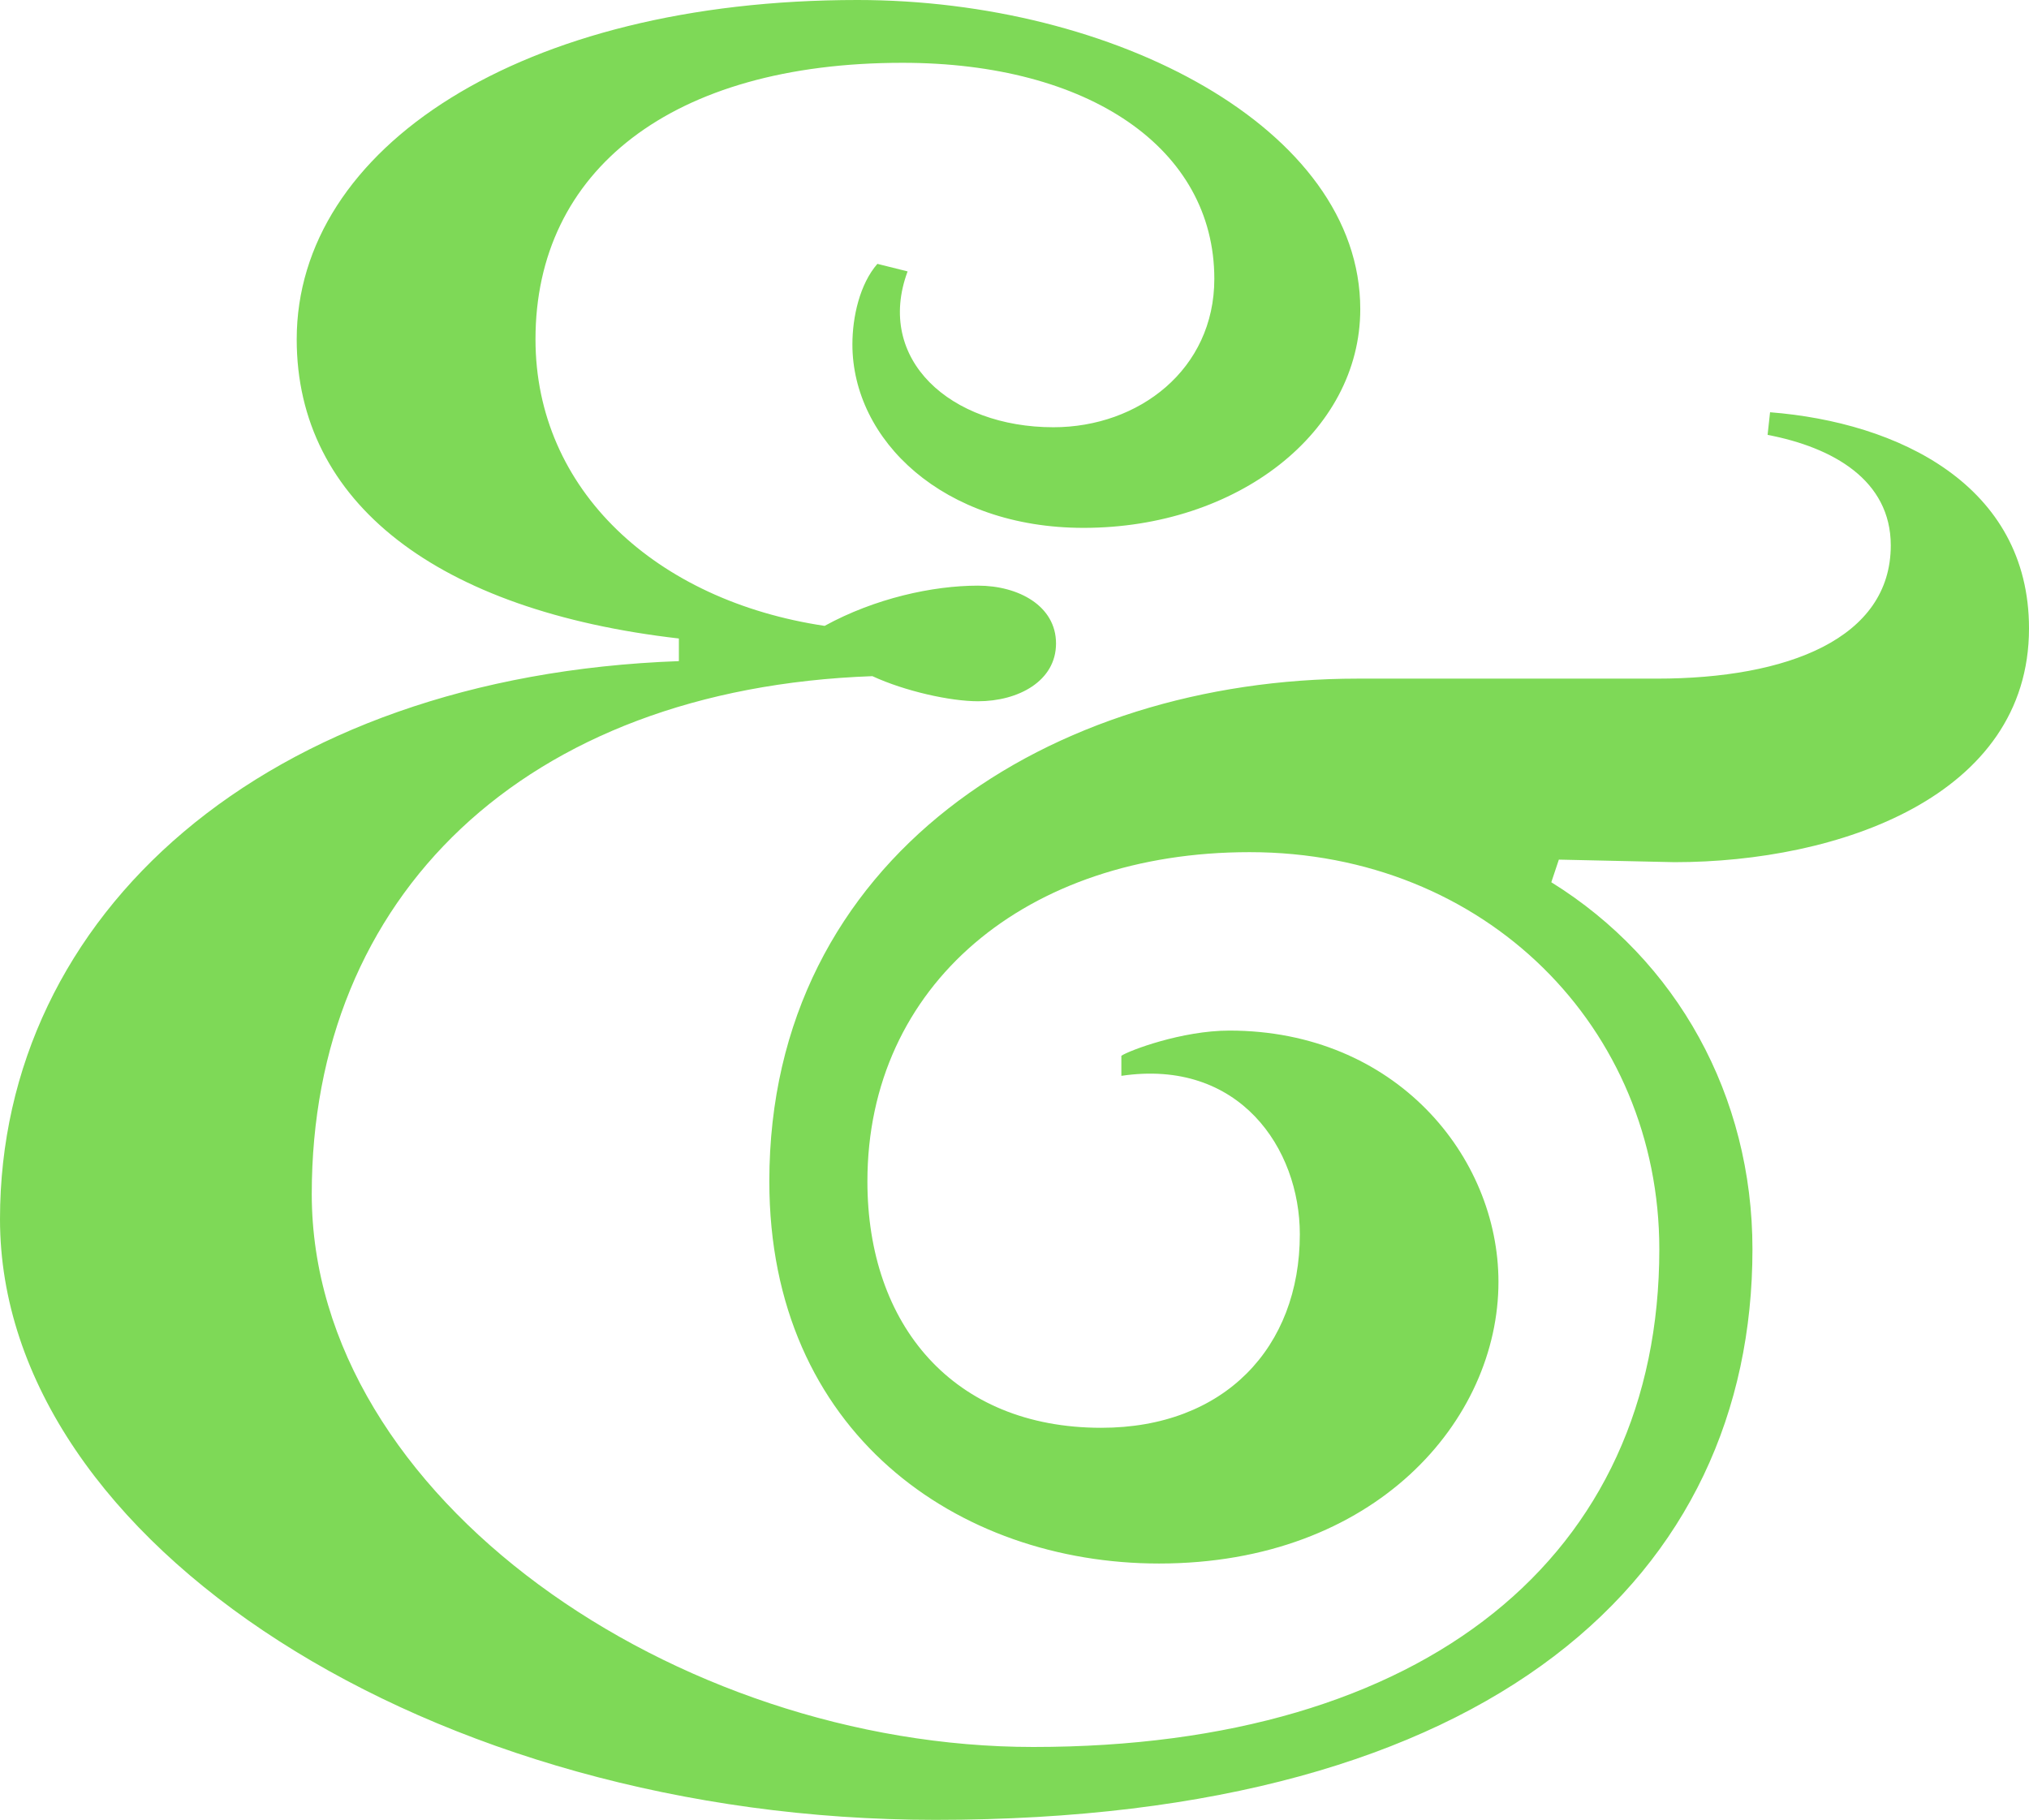
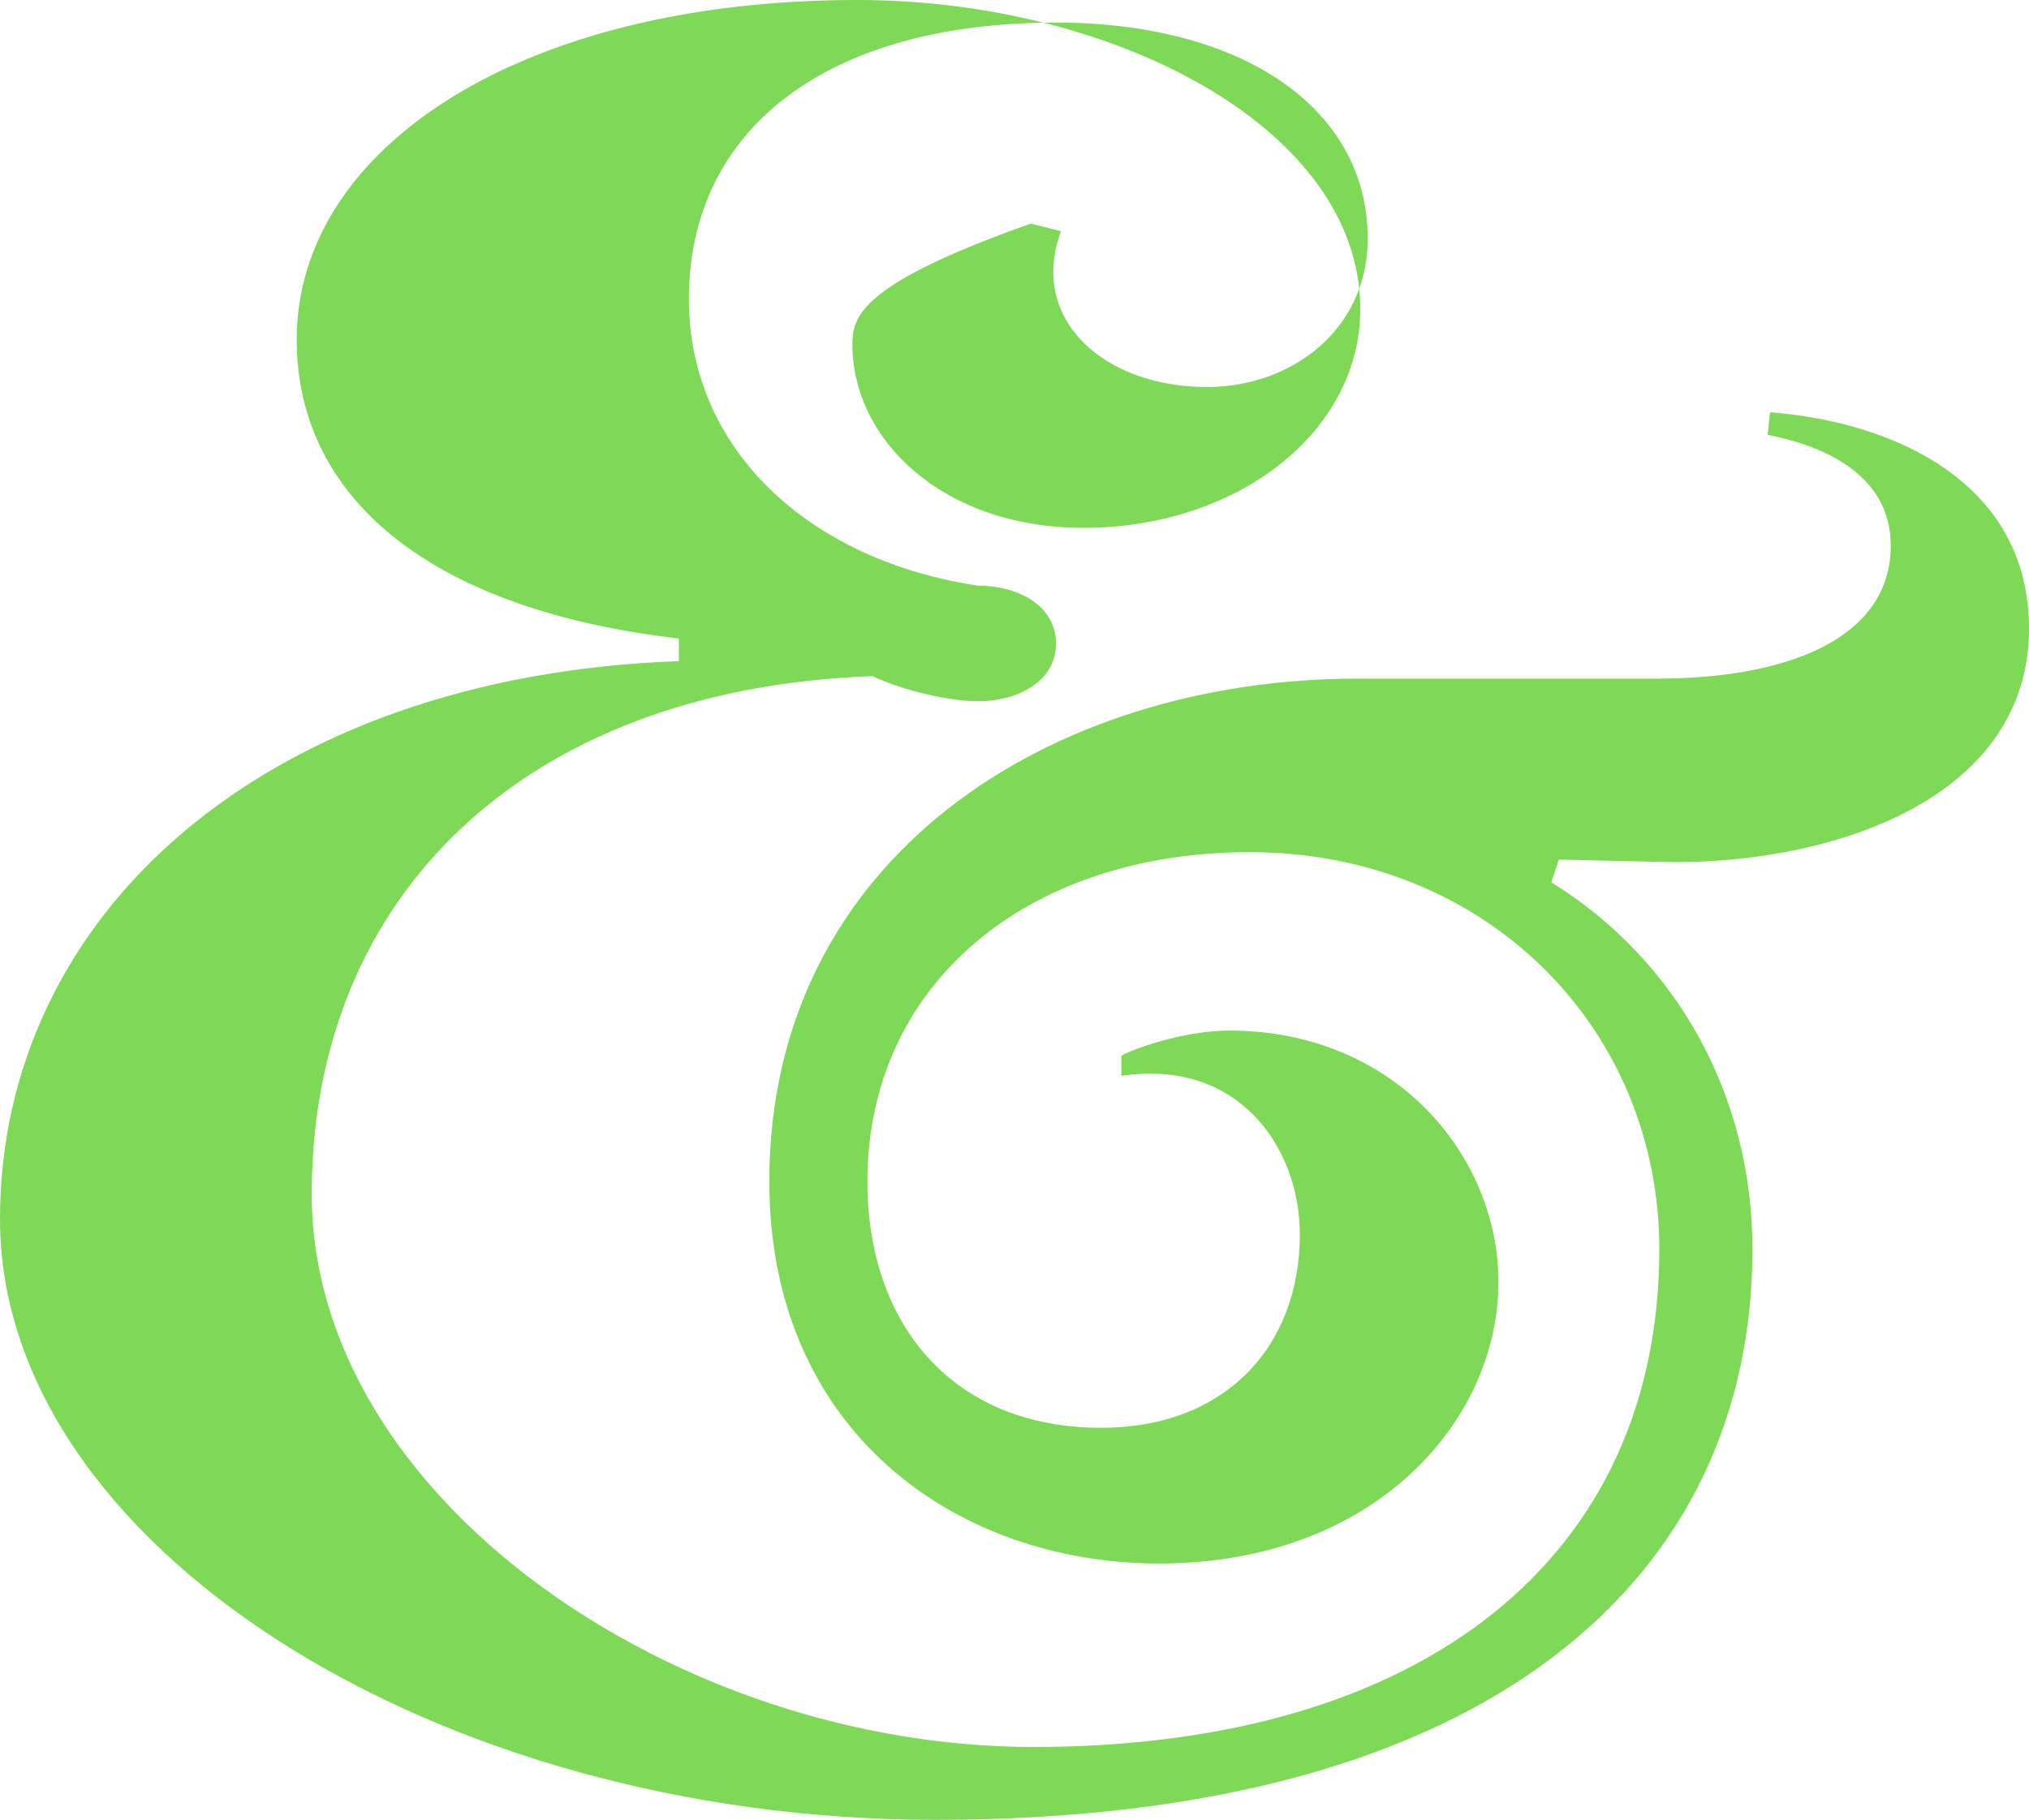
<svg xmlns="http://www.w3.org/2000/svg" version="1.1" id="Isolation_Mode" x="0px" y="0px" width="45.988px" height="41.257px" viewBox="0 0 45.988 41.257" enable-background="new 0 0 45.988 41.257" xml:space="preserve">
-   <path fill="#7ED957" d="M21.2,41.257c12.708,0,18.52-5.584,18.52-12.936c0-3.477-1.709-6.552-4.559-8.32l0.171-0.513l2.622,0.058  c3.704,0,8.034-1.482,8.034-5.3c0-3.248-2.963-4.672-5.869-4.9l-0.056,0.513c1.48,0.283,2.792,1.025,2.792,2.506  c0,2.109-2.337,3.02-5.301,3.02h-6.781c-6.953,0-13.336,4.047-13.336,11.397c0,5.7,4.275,8.664,8.833,8.664  c4.902,0,7.693-3.249,7.693-6.384c0-2.848-2.336-5.698-6.098-5.698c-1.082,0-2.279,0.455-2.449,0.571v0.455  c2.678-0.398,4.045,1.653,4.045,3.591c0,2.564-1.708,4.388-4.501,4.388c-3.362,0-5.3-2.337-5.3-5.586  c0-4.444,3.591-7.464,8.662-7.464c5.355,0,9.287,3.988,9.287,9.003c0,6.953-5.299,11.283-14.188,11.283  c-8.095,0-16.355-5.641-16.355-12.537c0-6.724,4.786-11.454,12.707-11.739c0.74,0.342,1.767,0.569,2.394,0.569  c0.912,0,1.768-0.456,1.768-1.31c0-0.855-0.855-1.311-1.768-1.311c-1.026,0-2.335,0.286-3.477,0.912  c-3.817-0.57-6.553-3.078-6.553-6.497c0-3.819,3.077-6.268,8.319-6.268c4.218,0,7.067,1.936,7.067,4.899  c0,2.052-1.712,3.363-3.647,3.363c-2.337,0-4.045-1.539-3.305-3.533l-0.685-0.171C19.489,6.438,19.32,7.18,19.32,7.807  c0,2.166,2.051,4.16,5.24,4.16c3.478,0,6.271-2.165,6.271-4.958C30.831,2.906,25.245,0,19.433,0C11.797,0,6.725,3.361,6.725,7.693  c0,3.704,3.191,6.153,8.662,6.782v0.513C5.984,15.329,0,20.743,0,27.638C0,34.989,9.802,41.257,21.2,41.257z" />
+   <path fill="#7ED957" d="M21.2,41.257c12.708,0,18.52-5.584,18.52-12.936c0-3.477-1.709-6.552-4.559-8.32l0.171-0.513l2.622,0.058  c3.704,0,8.034-1.482,8.034-5.3c0-3.248-2.963-4.672-5.869-4.9l-0.056,0.513c1.48,0.283,2.792,1.025,2.792,2.506  c0,2.109-2.337,3.02-5.301,3.02h-6.781c-6.953,0-13.336,4.047-13.336,11.397c0,5.7,4.275,8.664,8.833,8.664  c4.902,0,7.693-3.249,7.693-6.384c0-2.848-2.336-5.698-6.098-5.698c-1.082,0-2.279,0.455-2.449,0.571v0.455  c2.678-0.398,4.045,1.653,4.045,3.591c0,2.564-1.708,4.388-4.501,4.388c-3.362,0-5.3-2.337-5.3-5.586  c0-4.444,3.591-7.464,8.662-7.464c5.355,0,9.287,3.988,9.287,9.003c0,6.953-5.299,11.283-14.188,11.283  c-8.095,0-16.355-5.641-16.355-12.537c0-6.724,4.786-11.454,12.707-11.739c0.74,0.342,1.767,0.569,2.394,0.569  c0.912,0,1.768-0.456,1.768-1.31c0-0.855-0.855-1.311-1.768-1.311c-3.817-0.57-6.553-3.078-6.553-6.497c0-3.819,3.077-6.268,8.319-6.268c4.218,0,7.067,1.936,7.067,4.899  c0,2.052-1.712,3.363-3.647,3.363c-2.337,0-4.045-1.539-3.305-3.533l-0.685-0.171C19.489,6.438,19.32,7.18,19.32,7.807  c0,2.166,2.051,4.16,5.24,4.16c3.478,0,6.271-2.165,6.271-4.958C30.831,2.906,25.245,0,19.433,0C11.797,0,6.725,3.361,6.725,7.693  c0,3.704,3.191,6.153,8.662,6.782v0.513C5.984,15.329,0,20.743,0,27.638C0,34.989,9.802,41.257,21.2,41.257z" />
</svg>